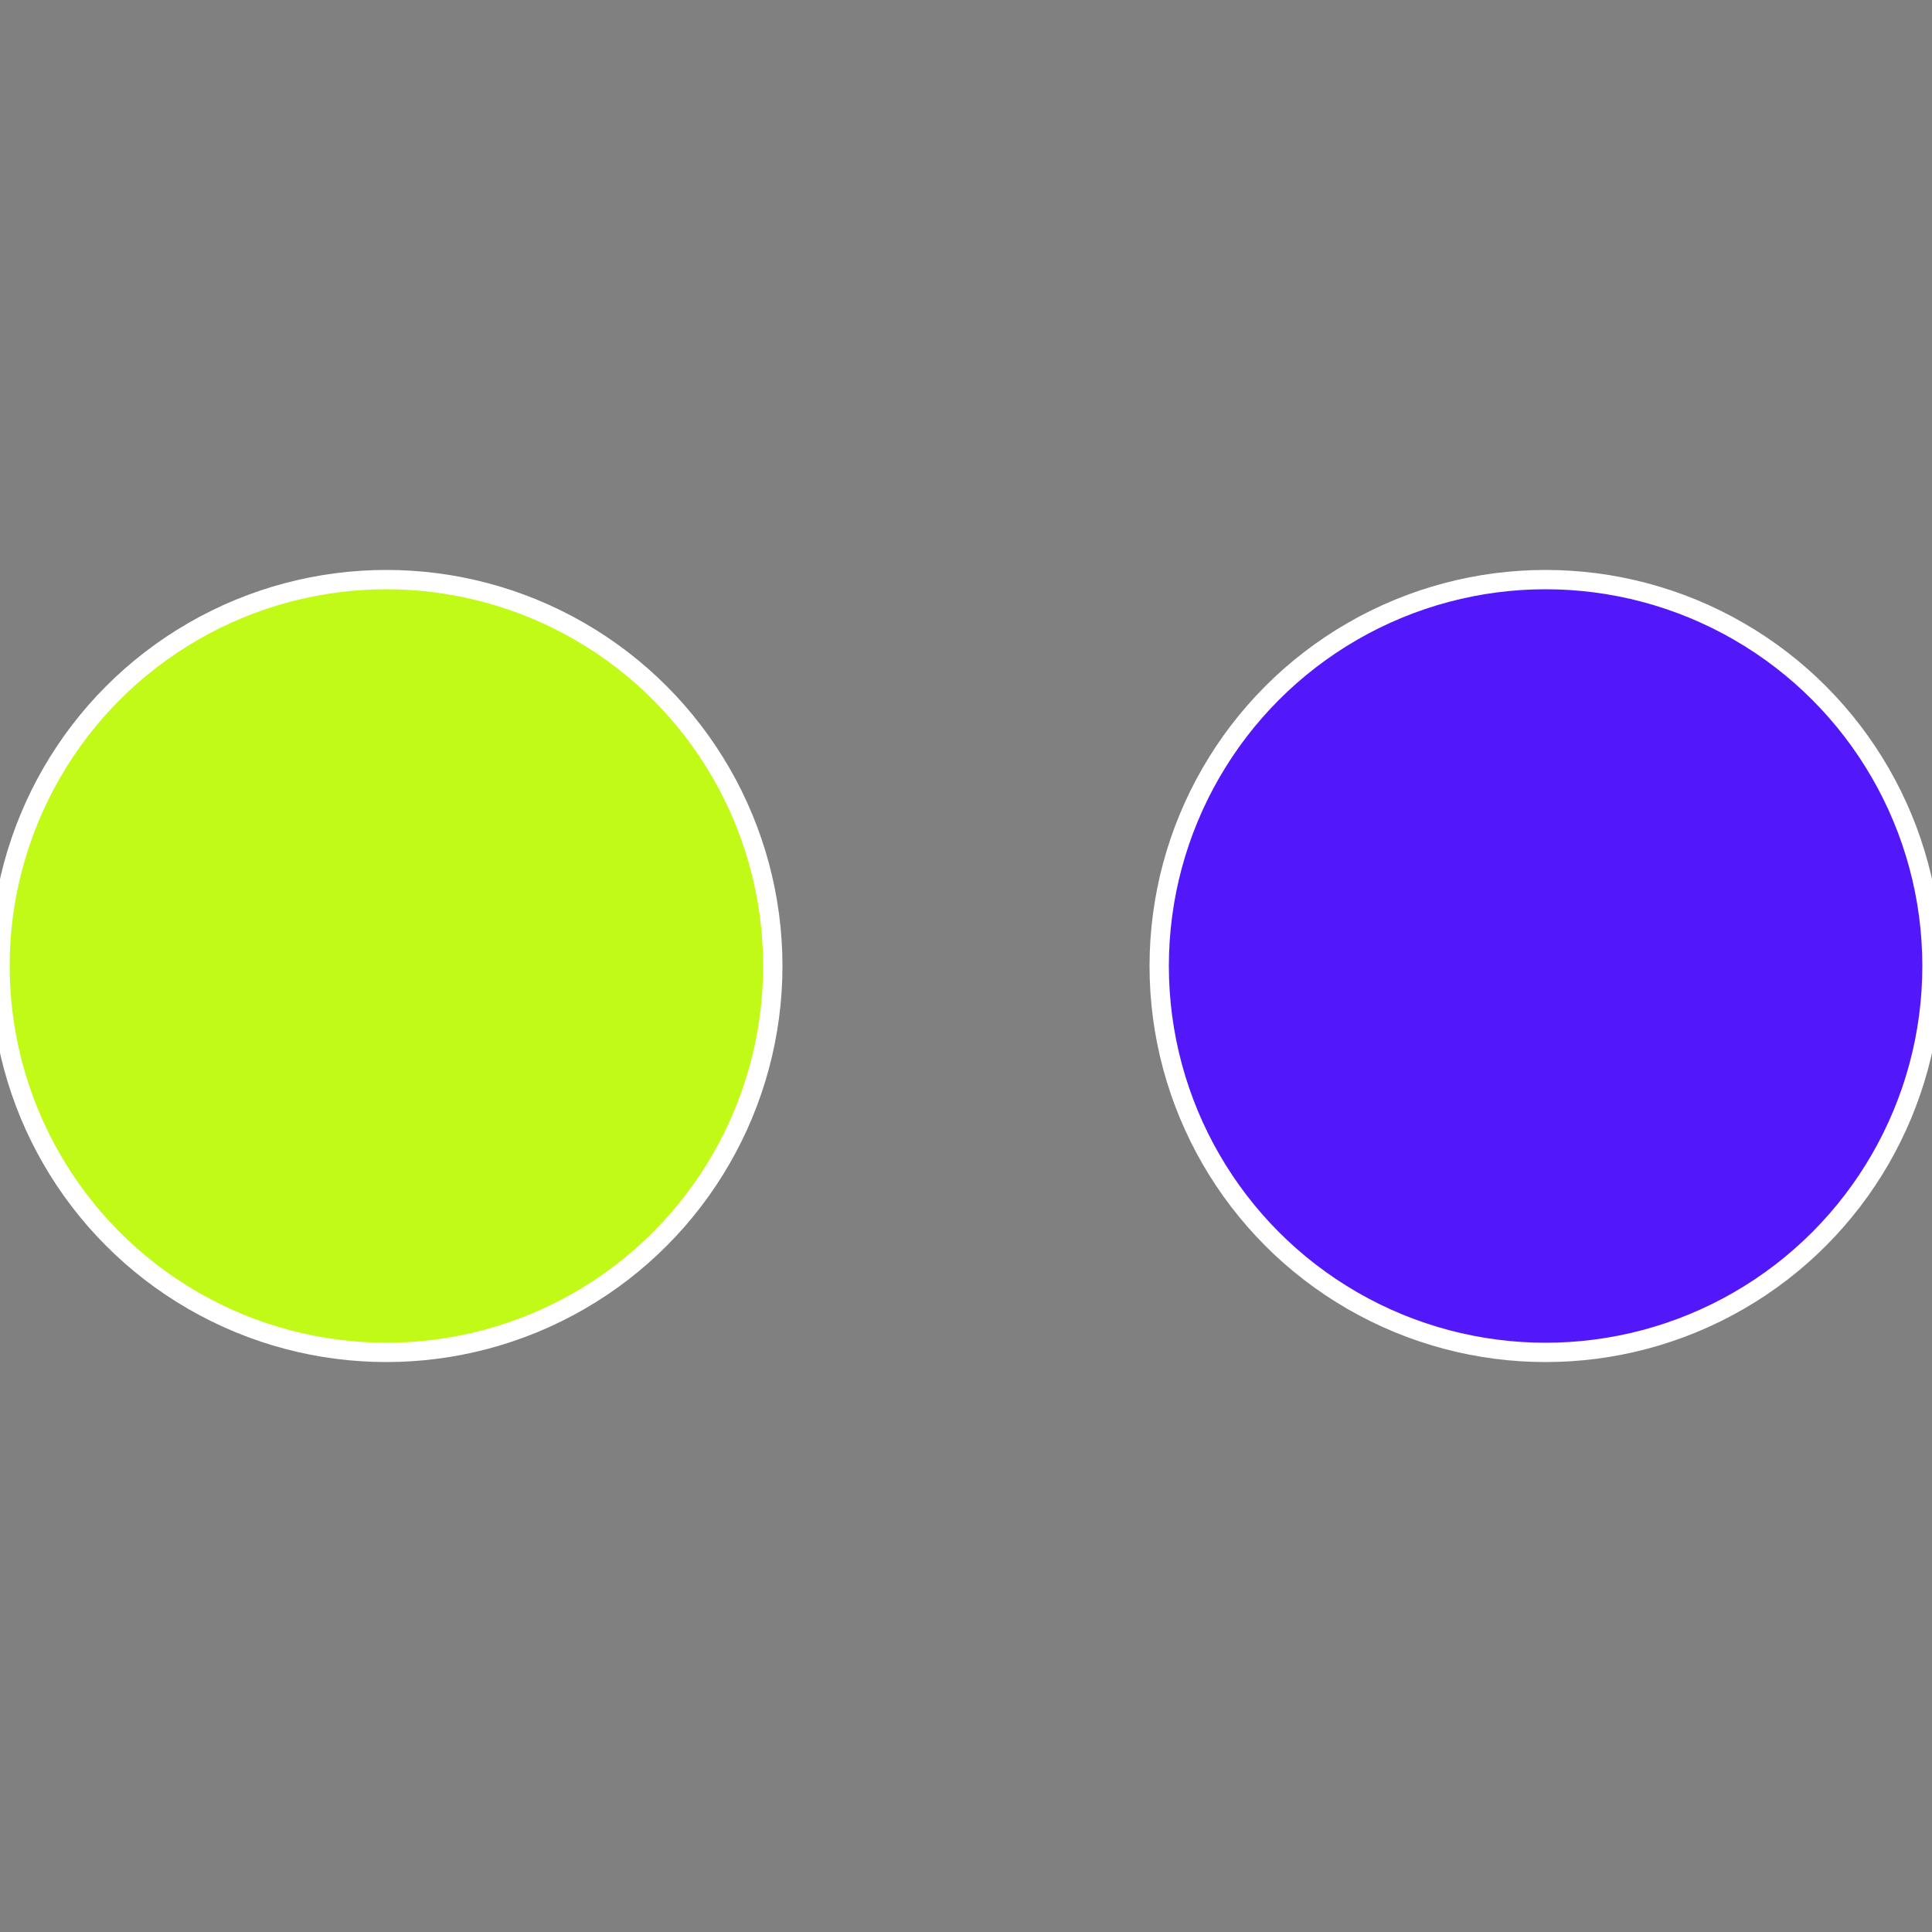
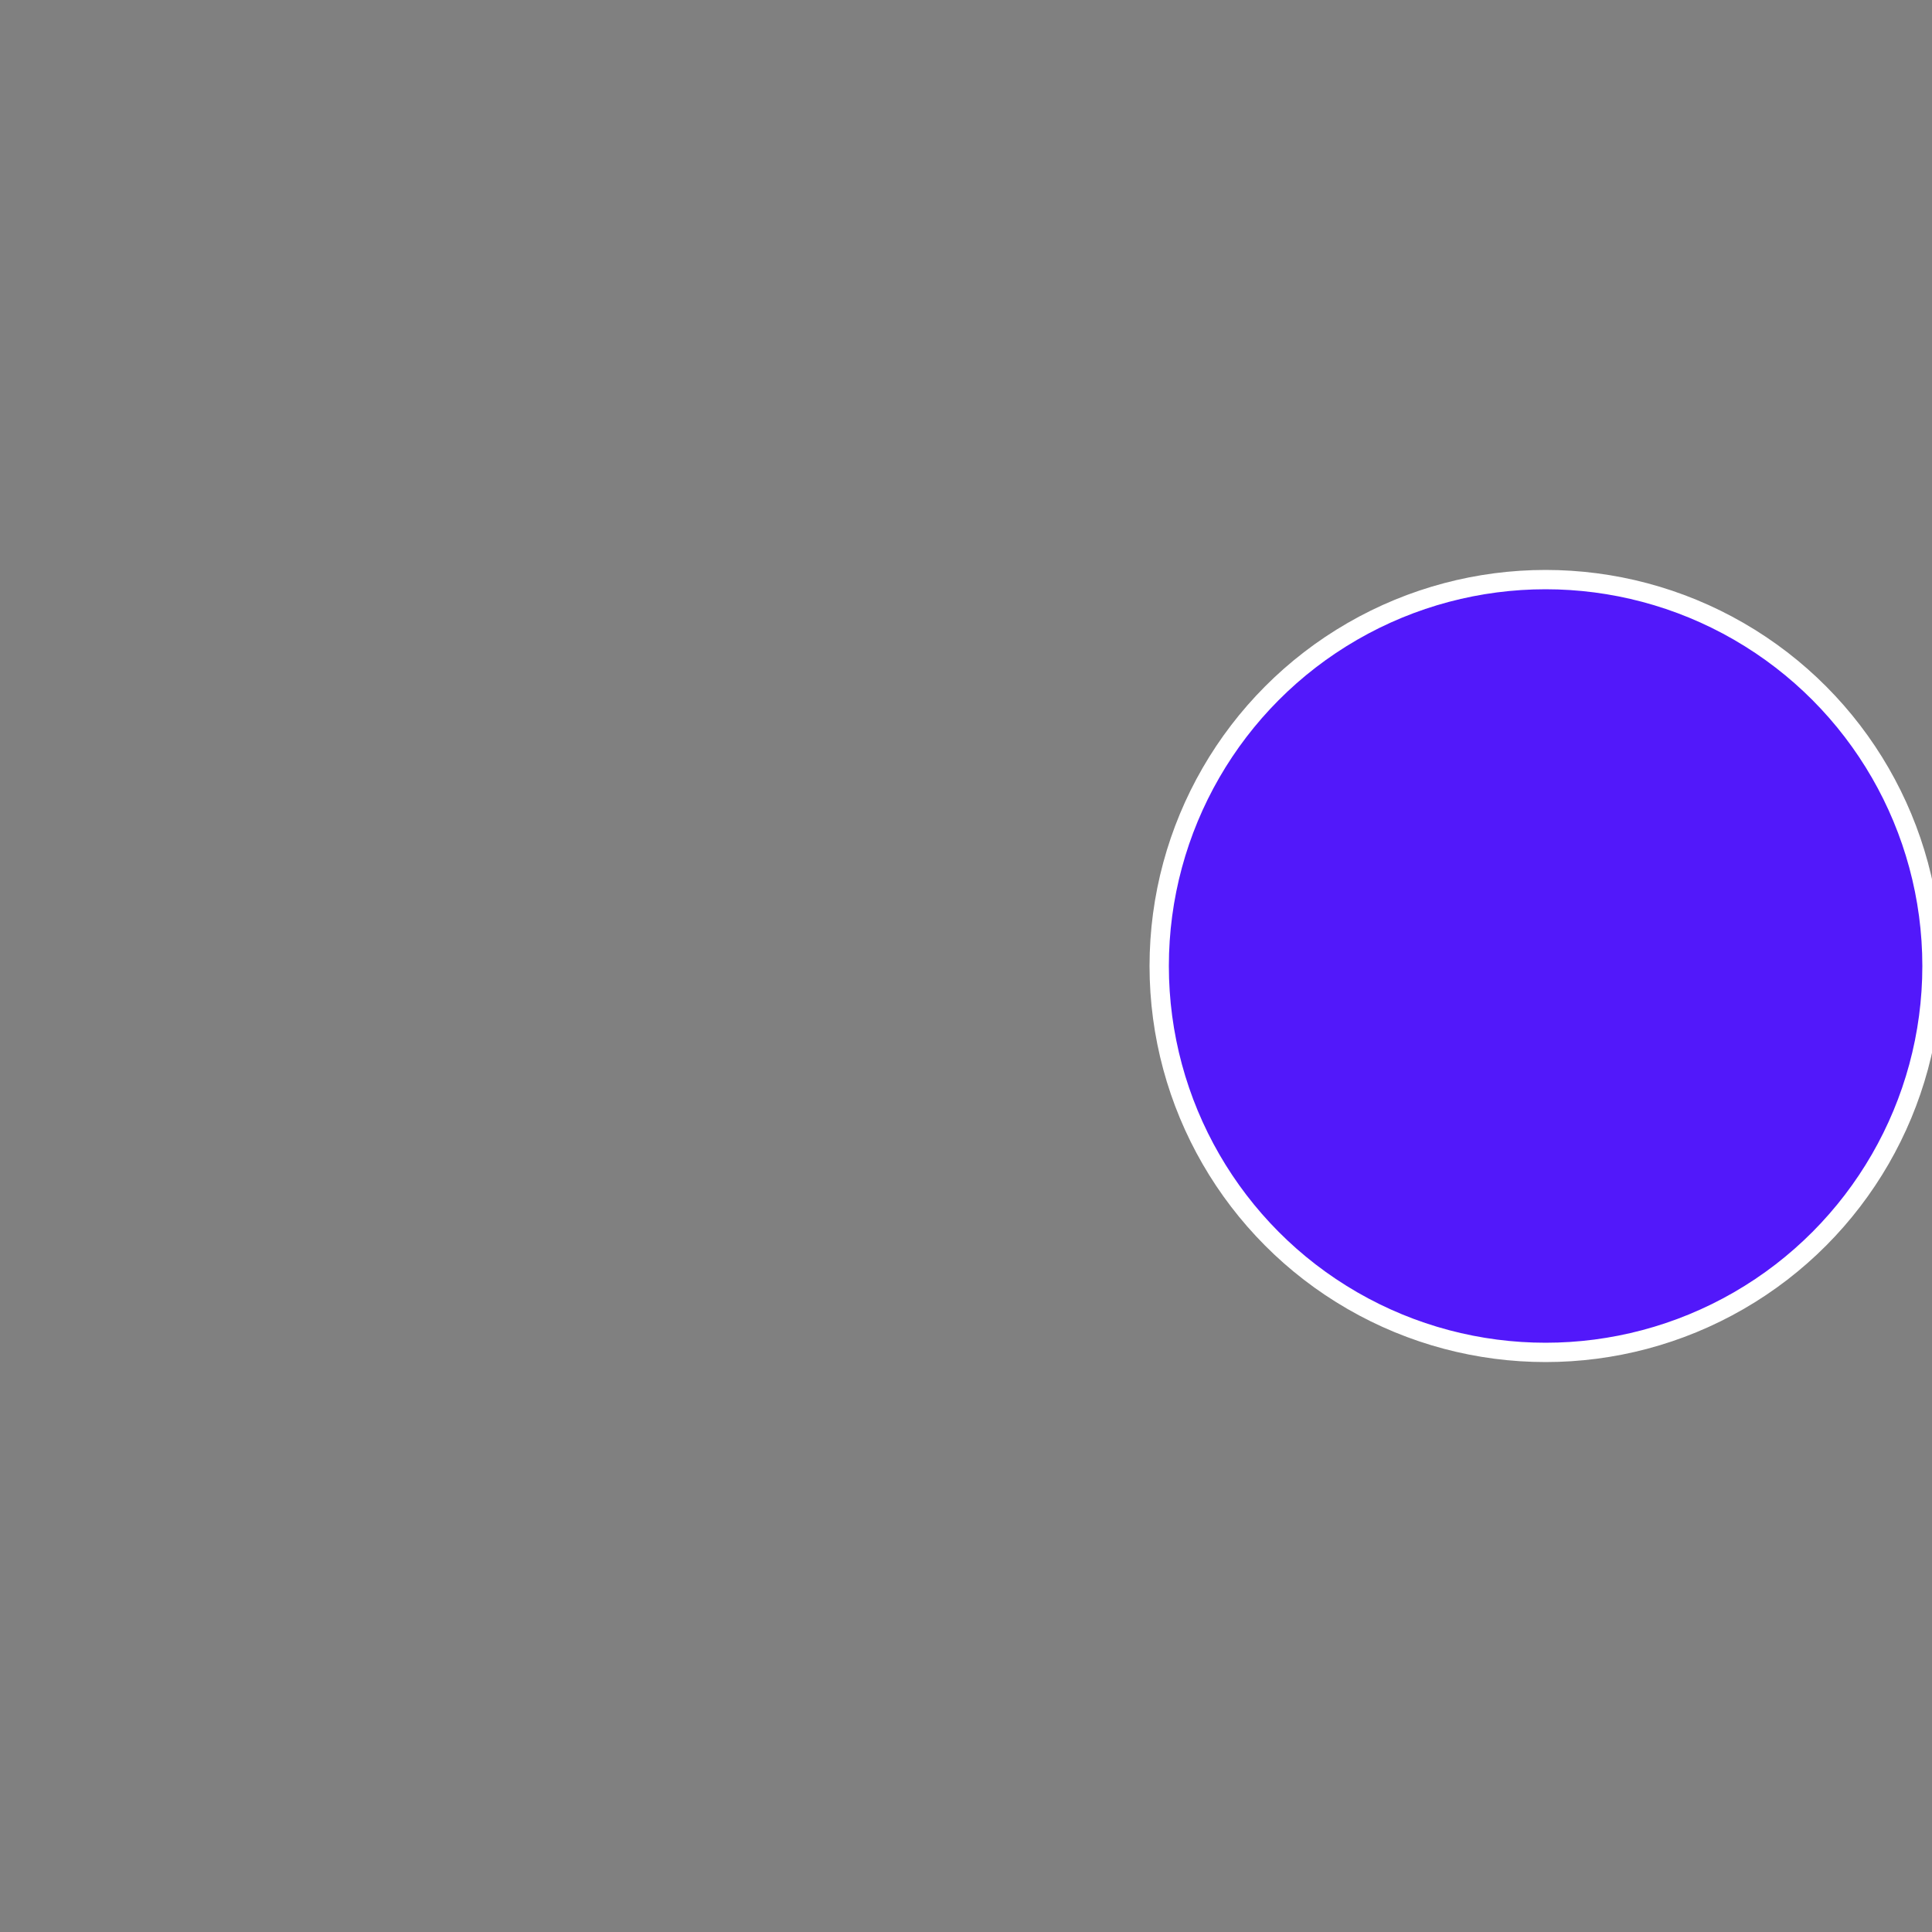
<svg xmlns="http://www.w3.org/2000/svg" width="500" height="500" viewBox="-1 -1 2 2">
  <rect x="-1" y="-1" width="2" height="2" fill="#808080" stroke="none" />
  <circle cx="0.6" cy="0" r="0.4" fill="#5218fa" stroke="#fff" stroke-width="1%" />
-   <circle cx="-0.6" cy="7.3478807948841E-17" r="0.4" fill="#c2fa18" stroke="#fff" stroke-width="1%" />
</svg>